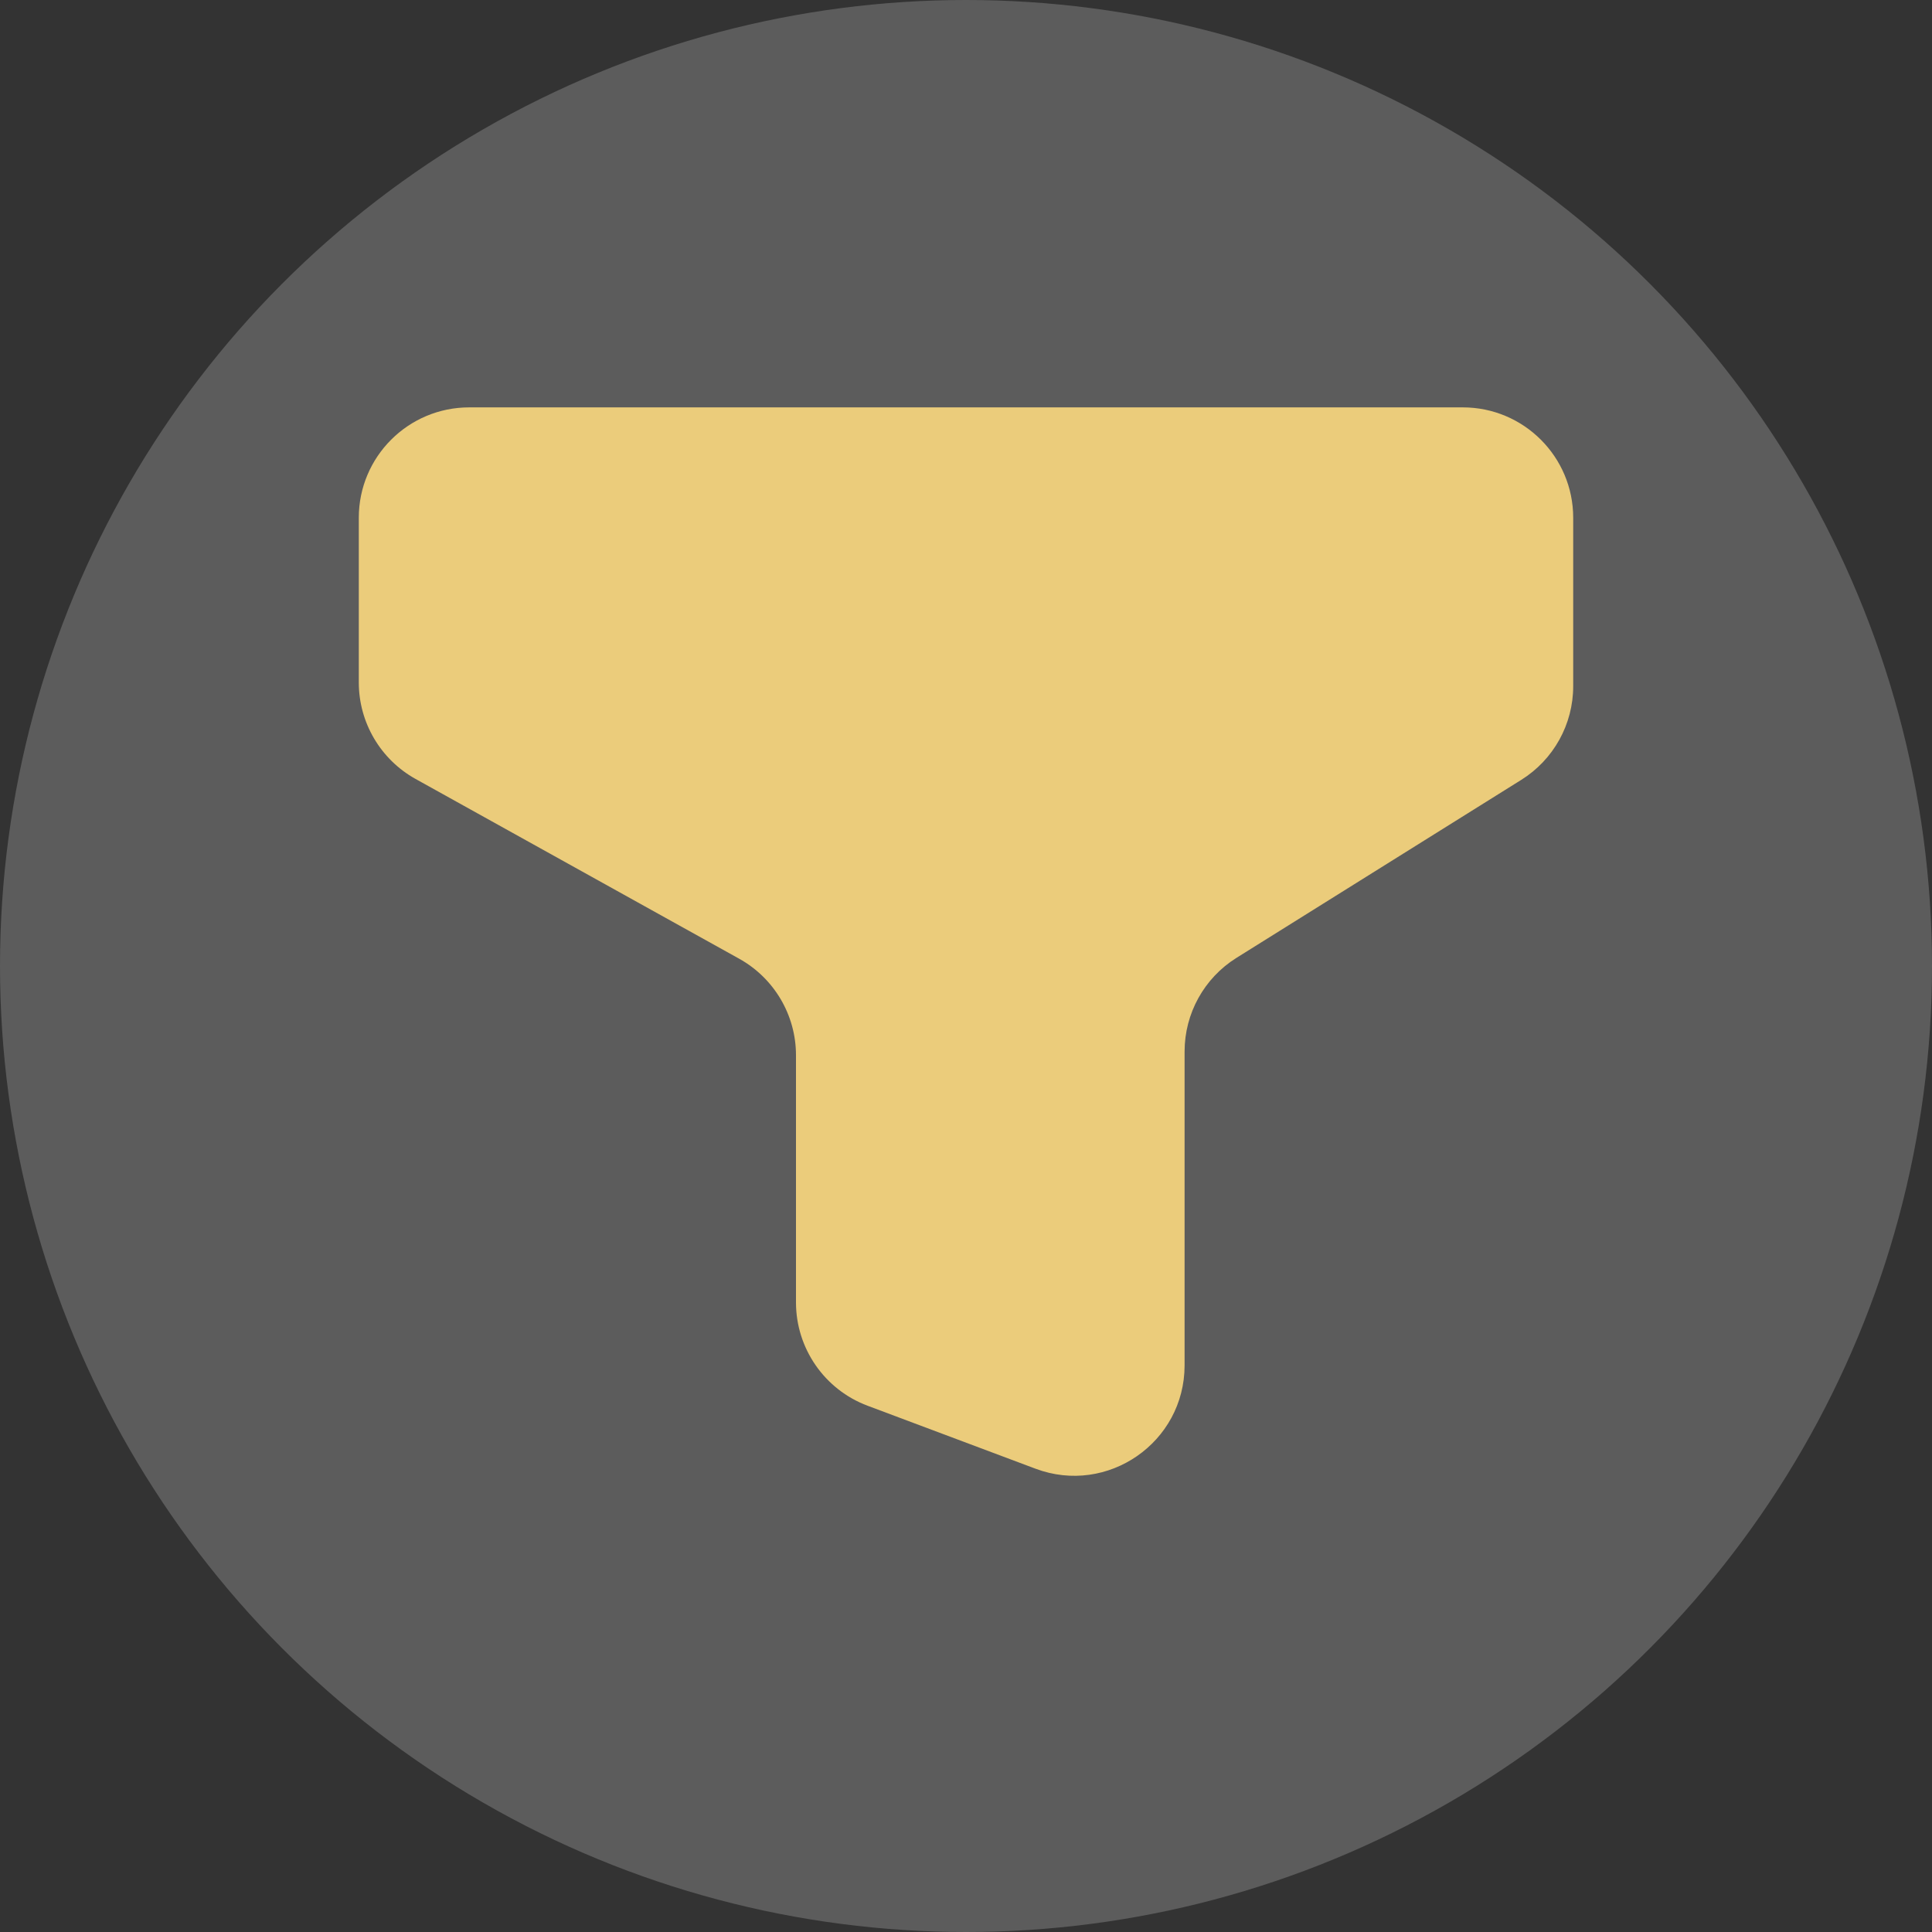
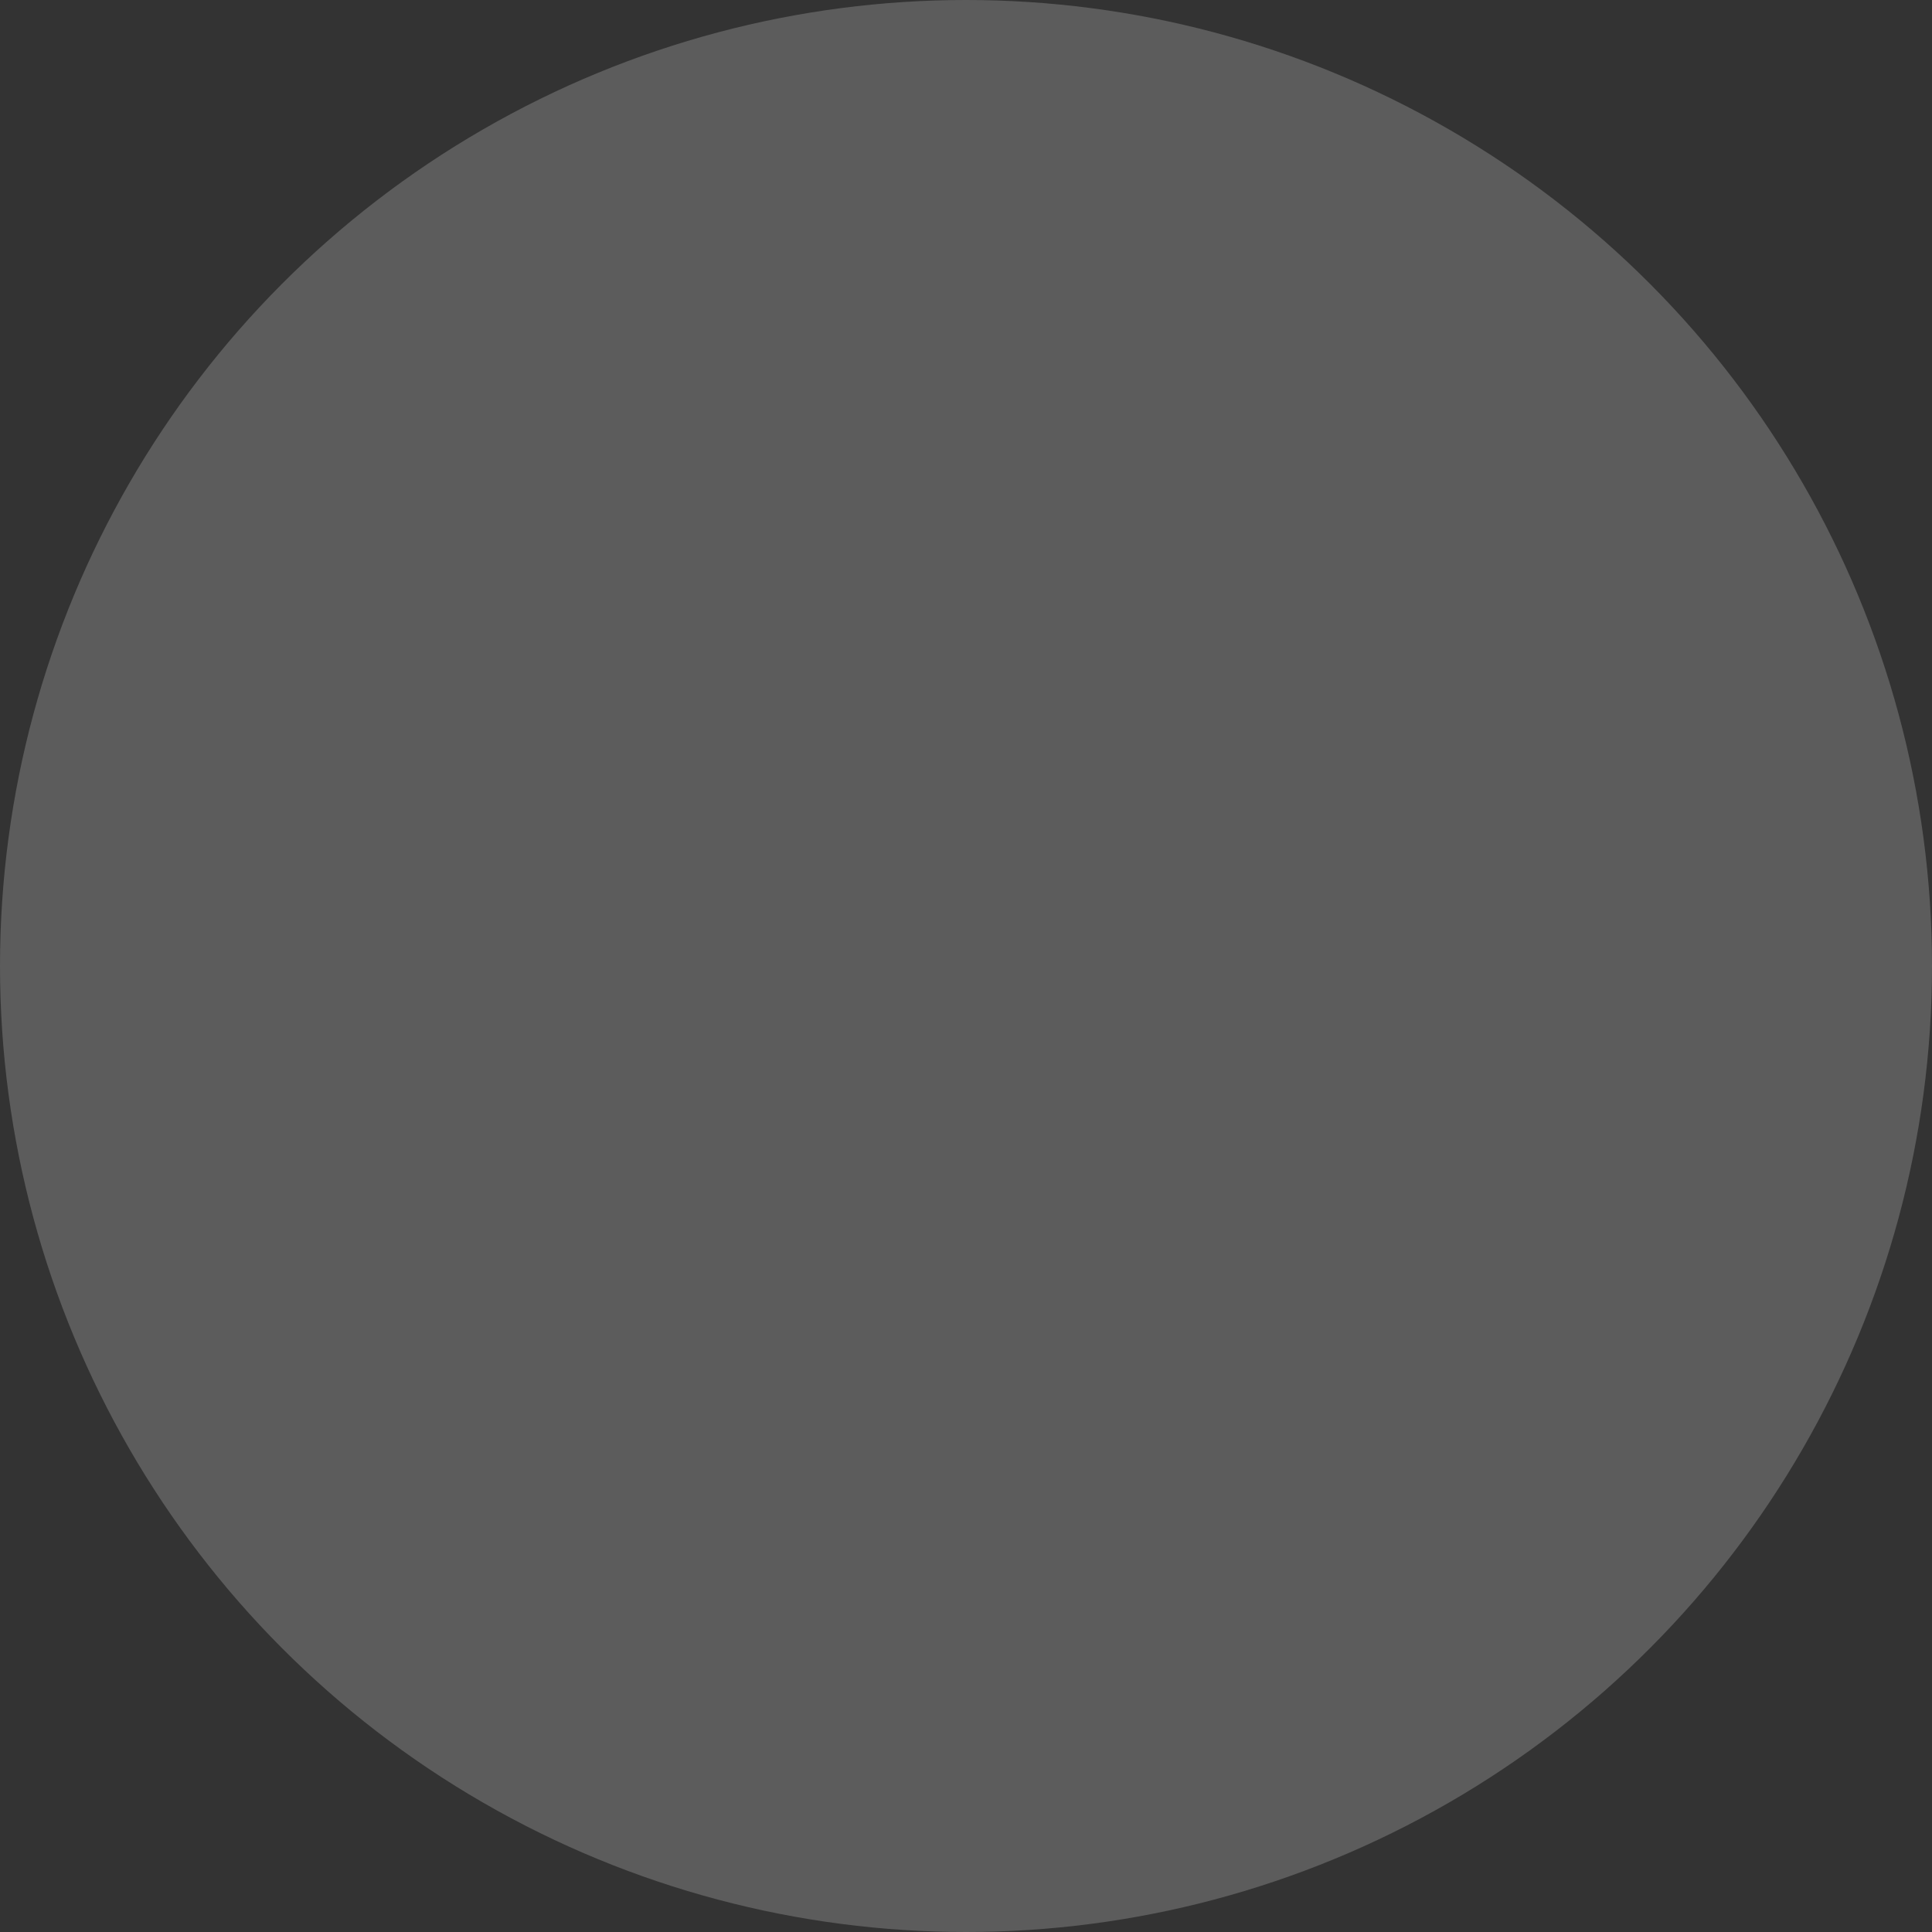
<svg xmlns="http://www.w3.org/2000/svg" width="70" height="70" viewBox="0 0 70 70" fill="none">
  <rect x="0" y="0" width="70" height="70" fill="#333333" stroke="none" />
  <circle cx="35" cy="35" r="35" fill="white" fill-opacity="0.2" />
-   <path d="M13 18.76C13 16.551 14.791 14.76 17 14.76H53C55.209 14.76 57 16.551 57 18.76V24.863C57 26.242 56.289 27.524 55.12 28.255L44.8 34.705C43.63 35.436 42.92 36.718 42.92 38.097V49.468C42.92 52.261 40.13 54.194 37.516 53.213L31.436 50.933C29.874 50.348 28.84 48.855 28.84 47.188V38.234C28.84 36.781 28.052 35.443 26.783 34.737L15.057 28.223C13.788 27.517 13 26.179 13 24.726V18.76Z" fill="#EBCC7B" />
</svg>